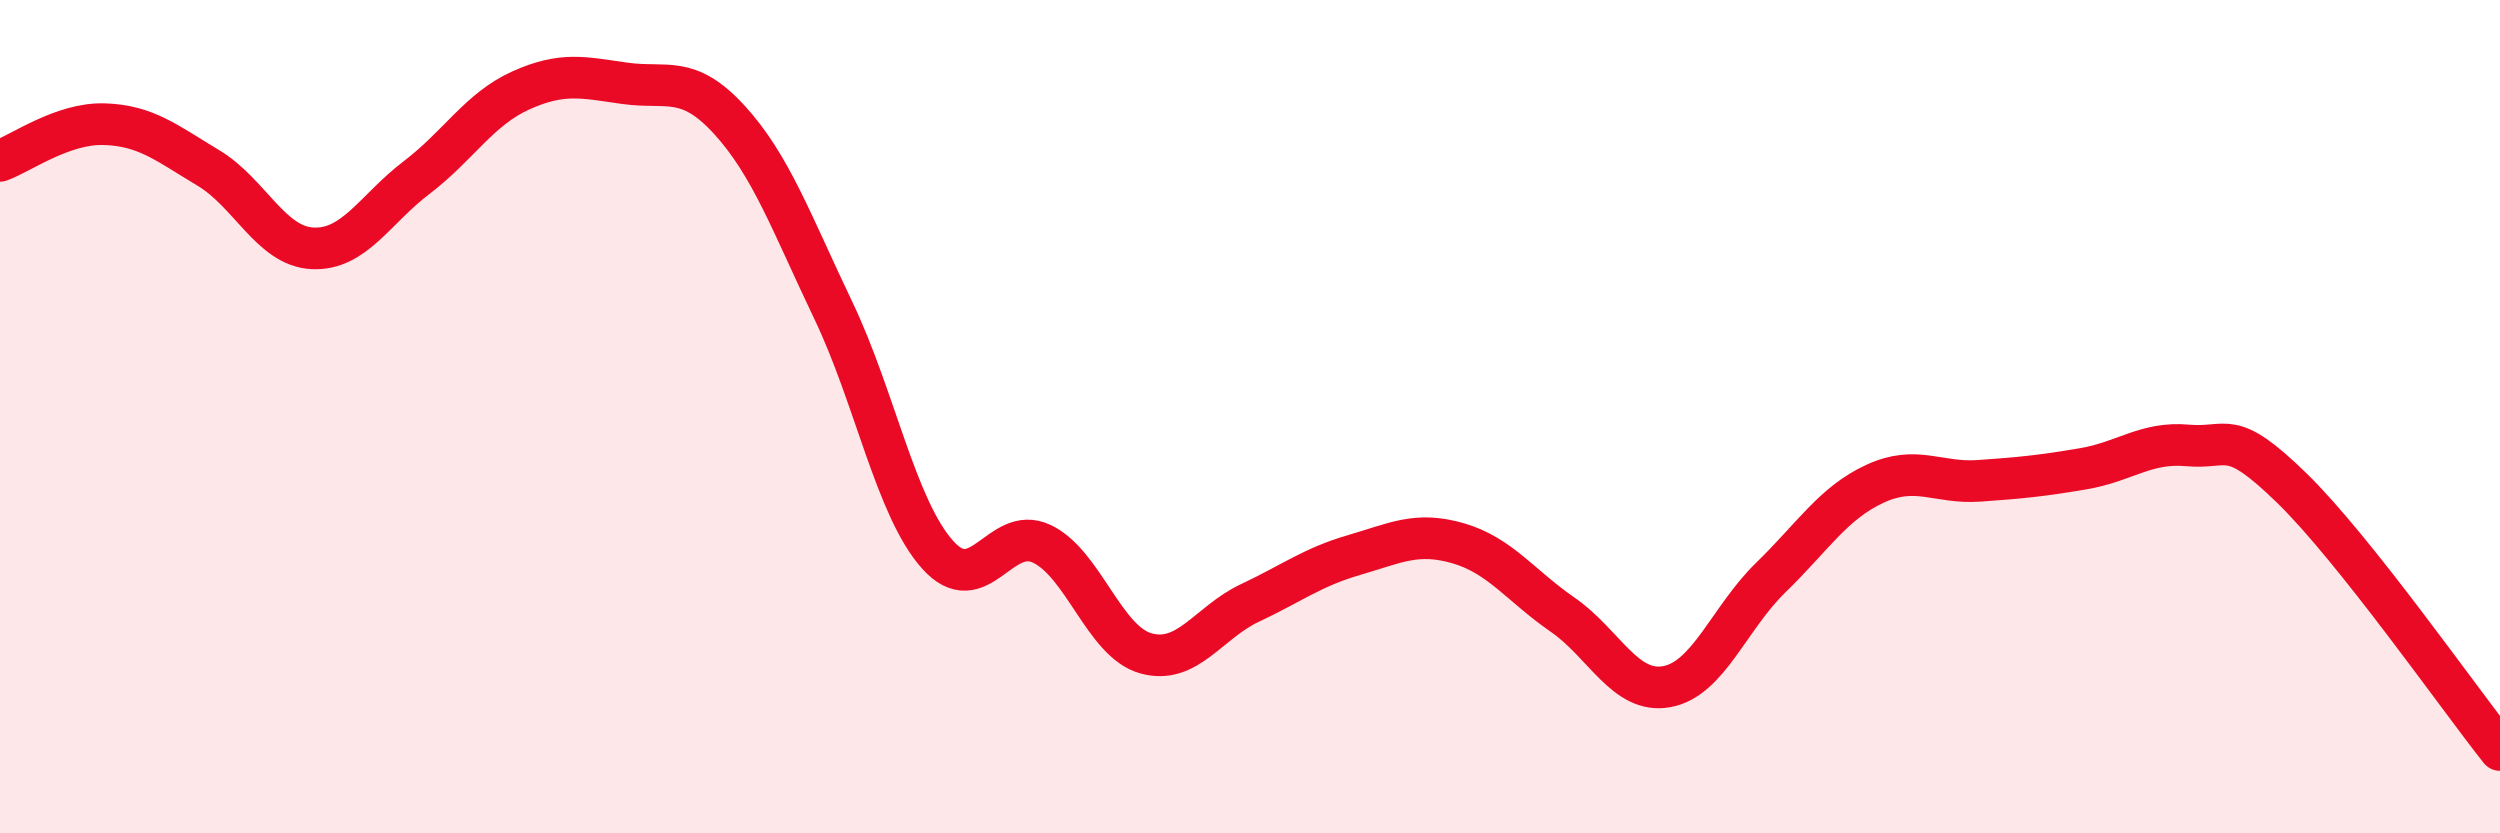
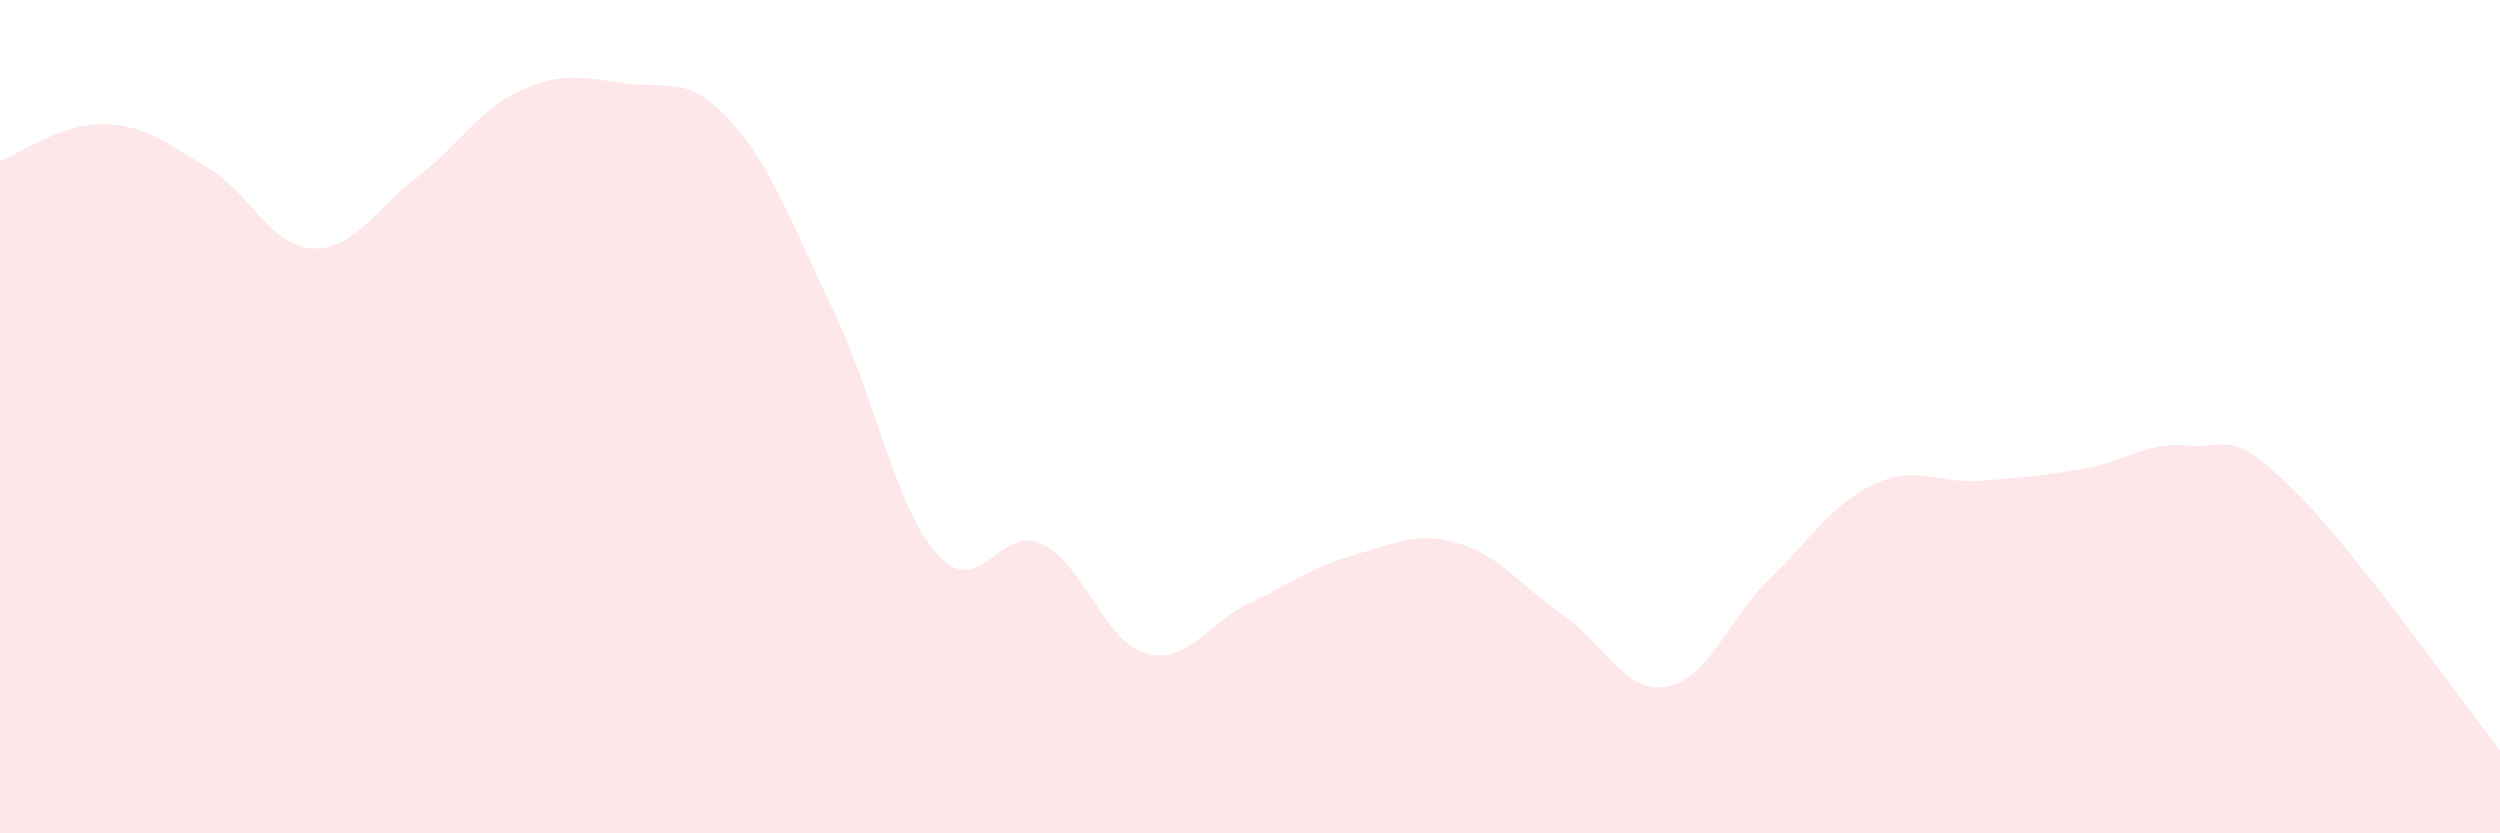
<svg xmlns="http://www.w3.org/2000/svg" width="60" height="20" viewBox="0 0 60 20">
  <path d="M 0,3.86 C 0.5,3.68 1.5,2.95 2.5,2.98 C 3.5,3.01 4,3.43 5,4.03 C 6,4.63 6.5,5.91 7.5,5.96 C 8.5,6.01 9,5.02 10,4.26 C 11,3.5 11.5,2.62 12.5,2.17 C 13.5,1.72 14,1.86 15,2 C 16,2.14 16.5,1.78 17.5,2.87 C 18.5,3.96 19,5.36 20,7.45 C 21,9.54 21.5,12.19 22.5,13.31 C 23.5,14.43 24,12.58 25,13.05 C 26,13.52 26.5,15.4 27.5,15.68 C 28.5,15.96 29,14.94 30,14.47 C 31,14 31.5,13.61 32.5,13.32 C 33.5,13.03 34,12.75 35,13.04 C 36,13.33 36.5,14.06 37.5,14.75 C 38.5,15.44 39,16.66 40,16.48 C 41,16.3 41.5,14.83 42.5,13.86 C 43.5,12.89 44,12.07 45,11.61 C 46,11.15 46.5,11.61 47.5,11.54 C 48.5,11.47 49,11.42 50,11.25 C 51,11.08 51.5,10.6 52.5,10.69 C 53.5,10.78 53.5,10.25 55,11.71 C 56.5,13.17 59,16.74 60,18L60 20L0 20Z" fill="#EB0A25" opacity="0.1" stroke-linecap="round" stroke-linejoin="round" />
-   <path d="M 0,3.86 C 0.5,3.68 1.5,2.95 2.5,2.98 C 3.5,3.01 4,3.43 5,4.03 C 6,4.63 6.5,5.91 7.5,5.96 C 8.5,6.01 9,5.02 10,4.26 C 11,3.5 11.5,2.62 12.5,2.17 C 13.5,1.72 14,1.86 15,2 C 16,2.14 16.5,1.78 17.5,2.87 C 18.5,3.96 19,5.36 20,7.45 C 21,9.54 21.5,12.19 22.5,13.31 C 23.5,14.43 24,12.58 25,13.05 C 26,13.52 26.5,15.4 27.5,15.68 C 28.5,15.96 29,14.94 30,14.47 C 31,14 31.5,13.61 32.5,13.32 C 33.5,13.03 34,12.75 35,13.04 C 36,13.33 36.5,14.06 37.5,14.75 C 38.5,15.44 39,16.66 40,16.48 C 41,16.3 41.5,14.83 42.5,13.86 C 43.5,12.89 44,12.07 45,11.61 C 46,11.15 46.5,11.61 47.5,11.54 C 48.5,11.47 49,11.42 50,11.25 C 51,11.08 51.5,10.6 52.5,10.69 C 53.5,10.78 53.5,10.25 55,11.71 C 56.5,13.17 59,16.74 60,18" stroke="#EB0A25" stroke-width="1" fill="none" stroke-linecap="round" stroke-linejoin="round" />
</svg>